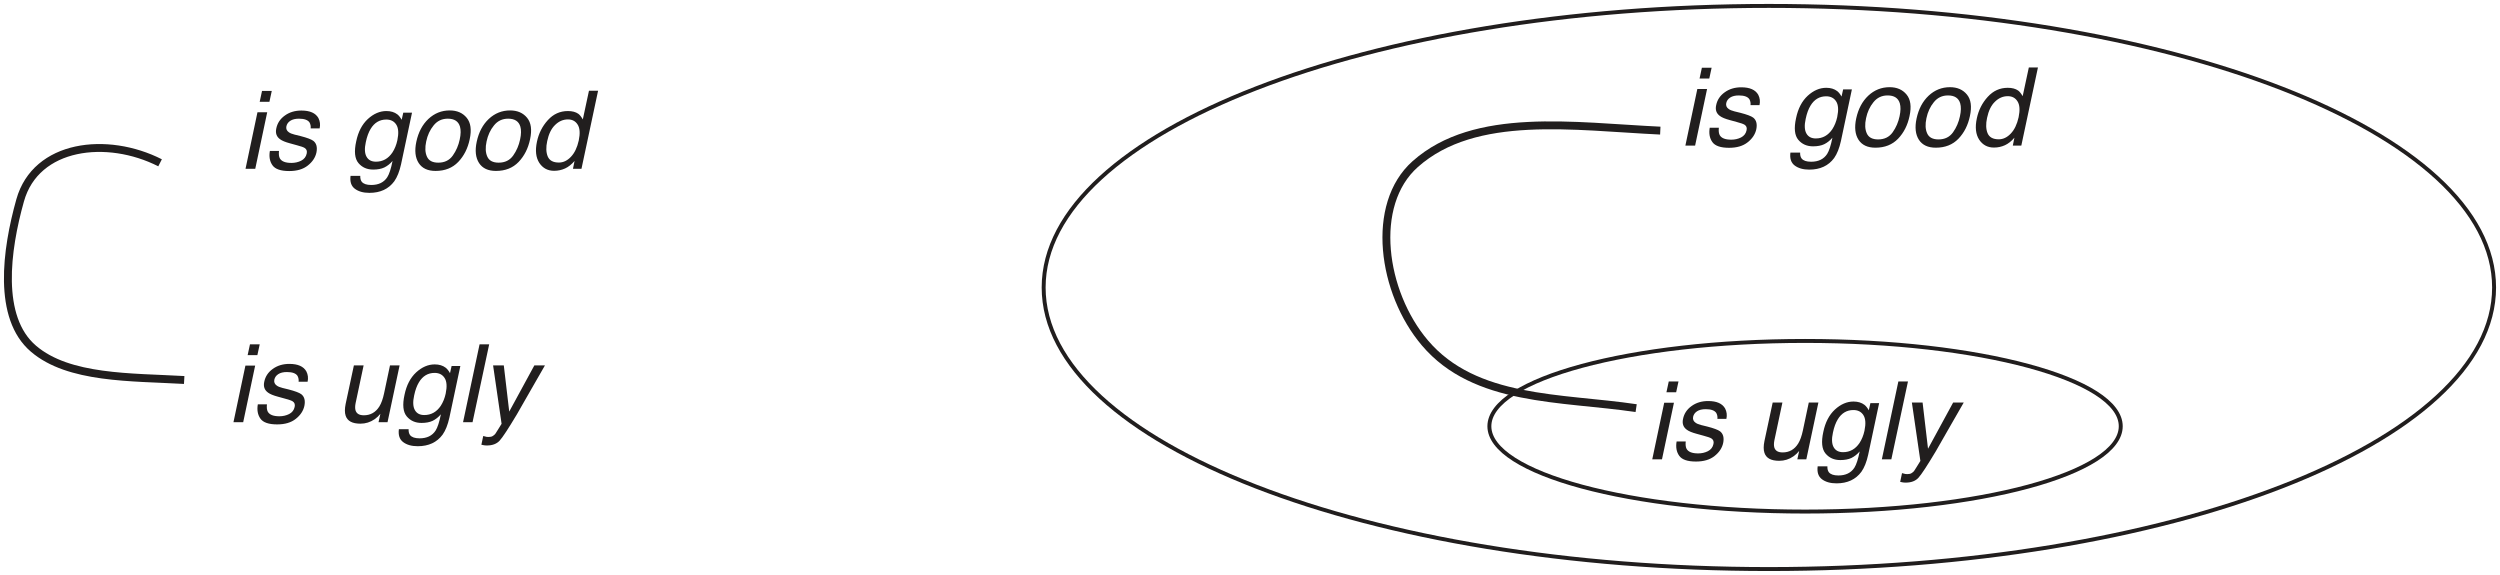
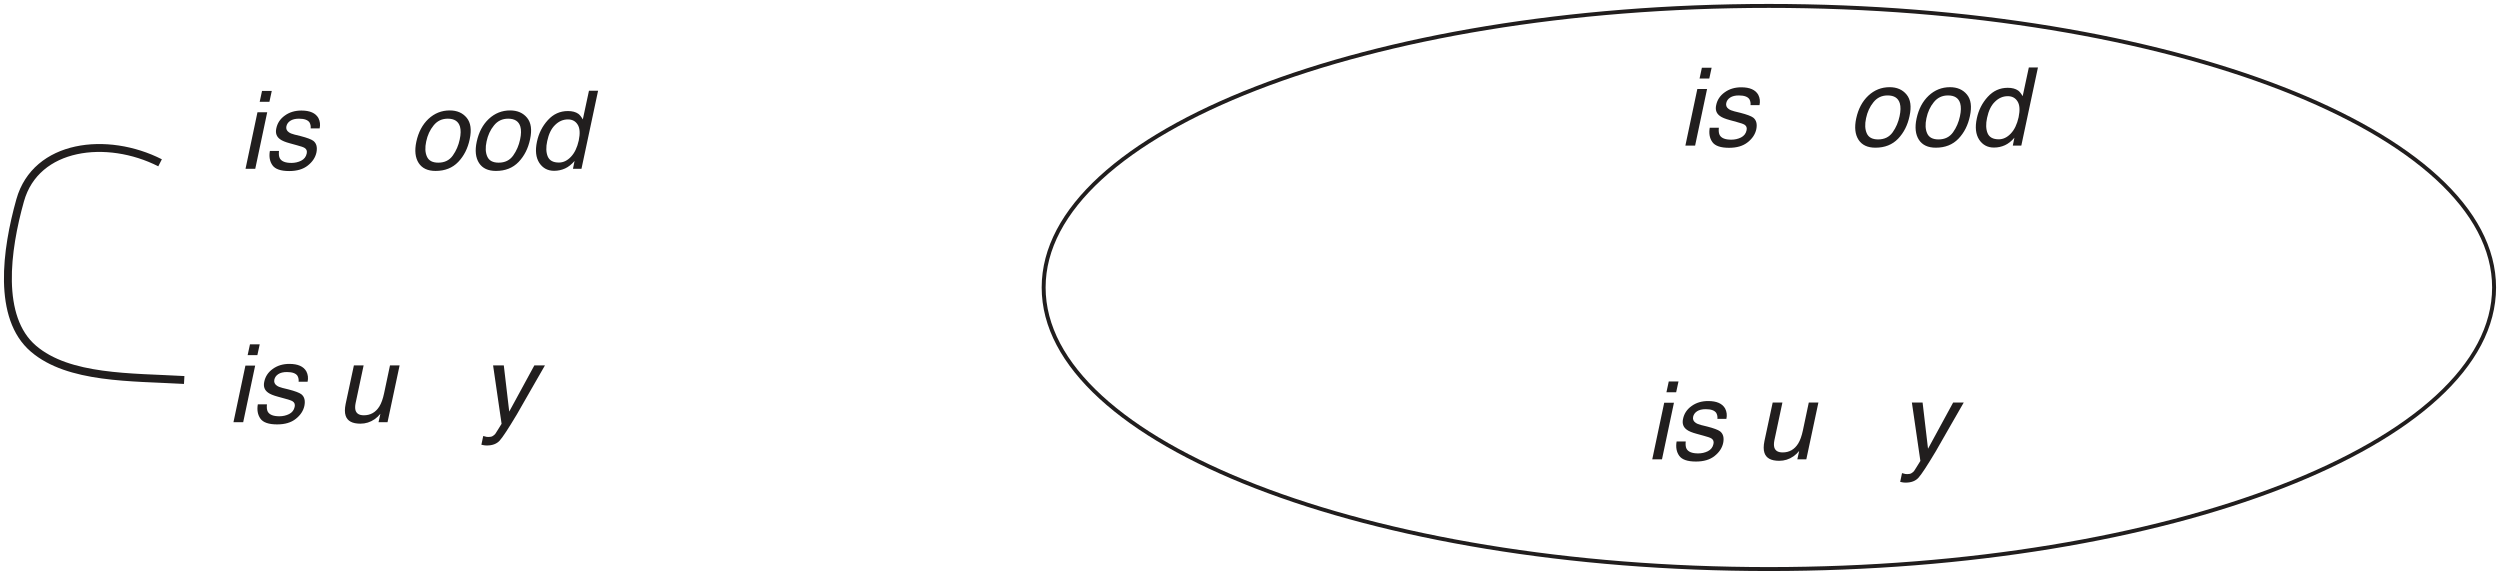
<svg xmlns="http://www.w3.org/2000/svg" xmlns:ns1="http://www.inkscape.org/namespaces/inkscape" xmlns:ns2="http://sodipodi.sourceforge.net/DTD/sodipodi-0.dtd" xmlns:xlink="http://www.w3.org/1999/xlink" ns1:version="1.0beta2 (2b71d25, 2019-12-03)" ns2:docname="Quantifier1.svg" id="svg1337" version="1.1" viewBox="0 0 317.004 72.906" height="72.906pt" width="317.004pt">
  <ns2:namedview ns1:current-layer="svg1337" ns1:window-maximized="0" ns1:window-y="23" ns1:window-x="0" ns1:cy="415.27083" ns1:cx="-216.1752" ns1:zoom="0.25757576" fit-margin-right="0.5" fit-margin-top="0.5" fit-margin-bottom="0.5" fit-margin-left="0.5" showgrid="false" id="namedview1339" ns1:window-height="480" ns1:window-width="870" ns1:pageshadow="2" ns1:pageopacity="0" guidetolerance="10" gridtolerance="10" objecttolerance="10" borderopacity="1" ns1:document-rotation="0" bordercolor="#666666" pagecolor="#ffffff" />
  <defs id="defs1262">
    <g id="g1260">
      <symbol id="glyph0-0" overflow="visible">
        <path ns1:connector-curvature="0" id="path1230" d="M 0.438,0 V -9.875 H 8.281 V 0 Z m 6.609,-1.234 v -7.406 H 1.688 v 7.406 z m 0,0" style="stroke:none" />
      </symbol>
      <symbol id="glyph0-1" overflow="visible">
        <path ns1:connector-curvature="0" id="path1233" d="M 2.406,-7.172 H 3.641 L 2.125,0 H 0.891 Z M 2.984,-9.875 H 4.219 L 3.922,-8.5 H 2.688 Z m 0,0" style="stroke:none" />
      </symbol>
      <symbol id="glyph0-2" overflow="visible">
        <path ns1:connector-curvature="0" id="path1236" d="m 2.078,-2.266 c -0.043,0.406 -0.008,0.719 0.109,0.938 C 2.406,-0.941 2.895,-0.75 3.656,-0.75 c 0.445,0 0.859,-0.094 1.234,-0.281 0.383,-0.195 0.617,-0.5 0.703,-0.906 C 5.664,-2.25 5.582,-2.484 5.344,-2.641 5.188,-2.742 4.863,-2.859 4.375,-2.984 l -0.906,-0.25 C 2.883,-3.391 2.469,-3.562 2.219,-3.75 1.77,-4.07 1.609,-4.523 1.734,-5.109 1.867,-5.785 2.227,-6.332 2.812,-6.75 c 0.582,-0.426 1.285,-0.641 2.109,-0.641 1.082,0 1.801,0.32 2.156,0.953 0.207,0.406 0.258,0.844 0.156,1.312 H 6.094 C 6.125,-5.395 6.078,-5.645 5.953,-5.875 5.742,-6.195 5.297,-6.359 4.609,-6.359 c -0.461,0 -0.824,0.09 -1.094,0.266 -0.273,0.18 -0.438,0.414 -0.5,0.703 -0.062,0.312 0.039,0.562 0.312,0.75 0.156,0.117 0.395,0.215 0.719,0.297 l 0.766,0.188 c 0.82,0.211 1.363,0.414 1.625,0.609 0.395,0.312 0.523,0.805 0.391,1.469 -0.137,0.637 -0.5,1.188 -1.094,1.656 C 5.148,0.047 4.363,0.281 3.375,0.281 2.301,0.281 1.594,0.035 1.25,-0.453 0.906,-0.941 0.797,-1.547 0.922,-2.266 Z m 0,0" style="stroke:none" />
      </symbol>
      <symbol id="glyph0-3" overflow="visible">
        <path ns1:connector-curvature="0" id="path1239" d="" style="stroke:none" />
      </symbol>
      <symbol id="glyph0-4" overflow="visible">
-         <path ns1:connector-curvature="0" id="path1242" d="m 6.375,-6.906 c 0.195,0.156 0.379,0.387 0.547,0.688 L 7.125,-7.125 H 8.234 L 6.844,-0.578 c -0.199,0.906 -0.484,1.625 -0.859,2.156 -0.719,0.977 -1.773,1.469 -3.156,1.469 -0.781,0 -1.402,-0.18 -1.859,-0.531 -0.449,-0.344 -0.625,-0.887 -0.531,-1.625 h 1.234 c -0.012,0.32 0.051,0.57 0.188,0.75 0.219,0.27 0.617,0.406 1.203,0.406 0.926,0 1.602,-0.328 2.031,-0.984 C 5.344,0.676 5.566,-0.008 5.766,-1 5.453,-0.633 5.102,-0.359 4.719,-0.172 4.344,0.004 3.875,0.094 3.312,0.094 c -0.781,0 -1.406,-0.273 -1.875,-0.828 -0.469,-0.562 -0.562,-1.477 -0.281,-2.75 0.25,-1.207 0.738,-2.148 1.469,-2.828 0.738,-0.676 1.523,-1.016 2.359,-1.016 0.562,0 1.023,0.141 1.391,0.422 z M 4.969,-6.25 c -0.844,0 -1.508,0.398 -1.984,1.188 -0.262,0.43 -0.465,0.984 -0.609,1.672 -0.18,0.812 -0.148,1.434 0.094,1.859 0.238,0.418 0.633,0.625 1.188,0.625 0.875,0 1.57,-0.391 2.094,-1.172 C 6.039,-2.523 6.25,-3.039 6.375,-3.625 6.562,-4.52 6.516,-5.18 6.234,-5.609 5.961,-6.035 5.539,-6.25 4.969,-6.25 Z m 0,0" style="stroke:none" />
-       </symbol>
+         </symbol>
      <symbol id="glyph0-5" overflow="visible">
        <path ns1:connector-curvature="0" id="path1245" d="m 6.625,-3.719 c 0.145,-0.664 0.156,-1.211 0.031,-1.641 -0.199,-0.664 -0.715,-1 -1.547,-1 -0.742,0 -1.34,0.289 -1.797,0.859 -0.461,0.562 -0.773,1.242 -0.938,2.031 -0.168,0.773 -0.137,1.414 0.094,1.922 0.227,0.512 0.707,0.766 1.438,0.766 0.801,0 1.414,-0.301 1.844,-0.906 0.426,-0.602 0.719,-1.281 0.875,-2.031 z M 7.891,-3.75 C 7.648,-2.594 7.164,-1.633 6.438,-0.875 5.707,-0.113 4.75,0.266 3.562,0.266 c -0.992,0 -1.703,-0.332 -2.141,-1 C 0.984,-1.41 0.883,-2.312 1.125,-3.438 1.383,-4.645 1.895,-5.609 2.656,-6.328 3.426,-7.047 4.328,-7.406 5.359,-7.406 c 0.926,0 1.645,0.312 2.156,0.938 0.508,0.617 0.633,1.523 0.375,2.719 z m 0,0" style="stroke:none" />
      </symbol>
      <symbol id="glyph0-6" overflow="visible">
        <path ns1:connector-curvature="0" id="path1248" d="m 3.891,-0.797 c 0.551,0 1.055,-0.238 1.516,-0.719 0.469,-0.488 0.801,-1.18 1,-2.078 0.188,-0.906 0.141,-1.578 -0.141,-2.016 -0.273,-0.438 -0.684,-0.656 -1.234,-0.656 -0.605,0 -1.148,0.234 -1.625,0.703 -0.48,0.461 -0.812,1.141 -1,2.047 -0.168,0.773 -0.148,1.418 0.062,1.938 0.219,0.523 0.691,0.781 1.422,0.781 z m 2.453,-6.188 c 0.188,0.137 0.379,0.375 0.578,0.719 l 0.781,-3.641 h 1.156 L 6.75,0 H 5.672 L 5.875,-1 C 5.5,-0.562 5.098,-0.242 4.672,-0.047 4.242,0.148 3.781,0.25 3.281,0.25 c -0.805,0 -1.43,-0.332 -1.875,-1 -0.438,-0.676 -0.539,-1.578 -0.297,-2.703 0.219,-1.039 0.676,-1.945 1.375,-2.719 0.695,-0.77 1.547,-1.156 2.547,-1.156 0.551,0 0.988,0.117 1.312,0.344 z m 0,0" style="stroke:none" />
      </symbol>
      <symbol id="glyph0-7" overflow="visible">
        <path ns1:connector-curvature="0" id="path1251" d="m 3.625,-7.203 -1.016,4.781 C 2.535,-2.055 2.531,-1.754 2.594,-1.516 2.719,-1.086 3.07,-0.875 3.656,-0.875 4.5,-0.875 5.156,-1.25 5.625,-2 5.875,-2.406 6.07,-2.957 6.219,-3.656 l 0.75,-3.547 H 8.188 L 6.656,0 H 5.516 L 5.75,-1.062 C 5.531,-0.789 5.285,-0.562 5.016,-0.375 4.473,0 3.875,0.188 3.219,0.188 c -1.031,0 -1.656,-0.336 -1.875,-1.016 -0.125,-0.375 -0.125,-0.867 0,-1.484 l 1.047,-4.891 z m 0,0" style="stroke:none" />
      </symbol>
      <symbol id="glyph0-8" overflow="visible">
-         <path ns1:connector-curvature="0" id="path1254" d="m 3.016,-9.875 h 1.219 L 2.125,0 H 0.922 Z m 0,0" style="stroke:none" />
-       </symbol>
+         </symbol>
      <symbol id="glyph0-9" overflow="visible">
        <path ns1:connector-curvature="0" id="path1257" d="M 6.906,-7.203 H 8.25 c -0.273,0.469 -0.875,1.523 -1.812,3.156 -0.699,1.242 -1.277,2.25 -1.734,3.031 C 3.609,0.816 2.875,1.938 2.5,2.344 2.125,2.75 1.586,2.953 0.891,2.953 0.723,2.953 0.594,2.941 0.5,2.922 0.414,2.91 0.312,2.891 0.188,2.859 L 0.422,1.75 C 0.617,1.812 0.758,1.848 0.844,1.859 0.938,1.867 1.02,1.875 1.094,1.875 1.32,1.875 1.492,1.836 1.609,1.766 1.734,1.691 1.844,1.602 1.938,1.5 1.969,1.457 2.086,1.27 2.297,0.938 2.504,0.613 2.656,0.367 2.75,0.203 L 1.672,-7.203 H 3.031 l 0.688,5.859 z m 0,0" style="stroke:none" />
      </symbol>
    </g>
  </defs>
  <g transform="translate(-105.617,-84.547)" id="surface1">
    <g id="g1278" style="fill:#211e1e;fill-opacity:1">
      <use height="100%" width="100%" id="use1264" y="105.955" x="135.858" xlink:href="#glyph0-1" />
      <use height="100%" width="100%" id="use1266" y="105.955" x="138.915" xlink:href="#glyph0-2" />
      <use height="100%" width="100%" id="use1268" y="105.955" x="145.8" xlink:href="#glyph0-3" />
      <use height="100%" width="100%" id="use1270" y="105.955" x="149.628" xlink:href="#glyph0-4" />
      <use height="100%" width="100%" id="use1272" y="105.955" x="157.285" xlink:href="#glyph0-5" />
      <use height="100%" width="100%" id="use1274" y="105.955" x="164.941" xlink:href="#glyph0-5" />
      <use height="100%" width="100%" id="use1276" y="105.955" x="172.597" xlink:href="#glyph0-6" />
    </g>
    <g id="g1294" style="fill:#211e1e;fill-opacity:1">
      <use height="100%" width="100%" id="use1280" y="138.081" x="134.33" xlink:href="#glyph0-1" />
      <use height="100%" width="100%" id="use1282" y="138.081" x="137.387" xlink:href="#glyph0-2" />
      <use height="100%" width="100%" id="use1284" y="138.081" x="144.272" xlink:href="#glyph0-3" />
      <use height="100%" width="100%" id="use1286" y="138.081" x="148.1" xlink:href="#glyph0-7" />
      <use height="100%" width="100%" id="use1288" y="138.081" x="155.756" xlink:href="#glyph0-4" />
      <use height="100%" width="100%" id="use1290" y="138.081" x="163.412" xlink:href="#glyph0-8" />
      <use height="100%" width="100%" id="use1292" y="138.081" x="166.469" xlink:href="#glyph0-9" />
    </g>
    <g id="g1310" style="fill:#211e1e;fill-opacity:1">
      <use height="100%" width="100%" id="use1296" y="103.008" x="318.435" xlink:href="#glyph0-1" />
      <use height="100%" width="100%" id="use1298" y="103.008" x="321.492" xlink:href="#glyph0-2" />
      <use height="100%" width="100%" id="use1300" y="103.008" x="328.377" xlink:href="#glyph0-3" />
      <use height="100%" width="100%" id="use1302" y="103.008" x="332.205" xlink:href="#glyph0-4" />
      <use height="100%" width="100%" id="use1304" y="103.008" x="339.861" xlink:href="#glyph0-5" />
      <use height="100%" width="100%" id="use1306" y="103.008" x="347.517" xlink:href="#glyph0-5" />
      <use height="100%" width="100%" id="use1308" y="103.008" x="355.173" xlink:href="#glyph0-6" />
    </g>
    <g id="g1326" style="fill:#211e1e;fill-opacity:1">
      <use height="100%" width="100%" id="use1312" y="142.79" x="314.235" xlink:href="#glyph0-1" />
      <use height="100%" width="100%" id="use1314" y="142.79" x="317.292" xlink:href="#glyph0-2" />
      <use height="100%" width="100%" id="use1316" y="142.79" x="324.177" xlink:href="#glyph0-3" />
      <use height="100%" width="100%" id="use1318" y="142.79" x="328.005" xlink:href="#glyph0-7" />
      <use height="100%" width="100%" id="use1320" y="142.79" x="335.661" xlink:href="#glyph0-4" />
      <use height="100%" width="100%" id="use1322" y="142.79" x="343.317" xlink:href="#glyph0-8" />
      <use height="100%" width="100%" id="use1324" y="142.79" x="346.374" xlink:href="#glyph0-9" />
    </g>
    <path ns1:connector-curvature="0" id="path1328" transform="matrix(1,0,0,-1,125.913,105.19)" d="M 9.625e-4,-0.001 C -6.698,3.409 -15.737,2.382 -17.741,-4.763 c -1.762,-6.277 -2.938,-14.859 1.688,-18.809 4.473,-3.828 12.383,-3.586 19.113,-3.969" style="fill:none;stroke:#211e1e;stroke-width:1;stroke-linecap:butt;stroke-linejoin:miter;stroke-miterlimit:4;stroke-opacity:1" />
-     <path ns1:connector-curvature="0" id="path1330" transform="matrix(1,0,0,-1,316.143,101.11)" d="M 0.002,0.001 C -10.857,0.505 -23.475,2.509 -31.072,-4.245 c -5.789,-5.141 -4.199,-16.277 1.219,-22.664 6.367,-7.512 17.293,-6.867 26.793,-8.281" style="fill:none;stroke:#211e1e;stroke-width:1;stroke-linecap:butt;stroke-linejoin:miter;stroke-miterlimit:4;stroke-opacity:1" />
-     <path ns1:connector-curvature="0" id="path1332" transform="matrix(1,0,0,-1,334.504,149.414)" d="M 6.25e-6,-4.625e-4 C 22.105,-4.625e-4 40.027,4.843 40.027,10.82 c 0,5.973 -17.922,10.816 -40.027,10.816 -22.109,0 -40.031,-4.844 -40.031,-10.816 0,-5.977 17.922,-10.82 40.031,-10.82 z m 0,0" style="fill:none;stroke:#211e1e;stroke-width:0.5;stroke-linecap:butt;stroke-linejoin:miter;stroke-miterlimit:4;stroke-opacity:1" />
    <path ns1:connector-curvature="0" id="path1334" transform="matrix(1,0,0,-1,329.914,156.703)" d="m -3.75e-5,-5.25e-4 c 50.785,0 91.957,15.984 91.957,35.703 0,19.719 -41.172,35.703 -91.957,35.703 -50.789,0 -91.961,-15.984 -91.961,-35.703 0,-19.719 41.172,-35.703 91.961,-35.703 z m 0,0" style="fill:none;stroke:#211e1e;stroke-width:0.5;stroke-linecap:butt;stroke-linejoin:miter;stroke-miterlimit:4;stroke-opacity:1" />
  </g>
</svg>